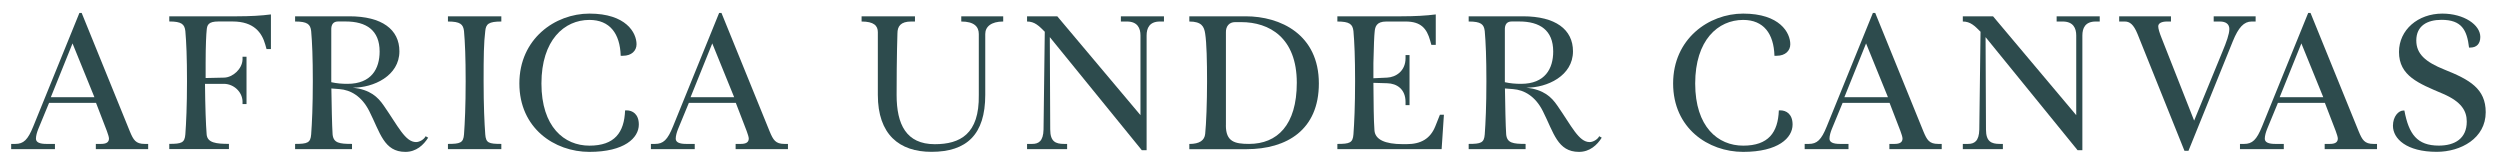
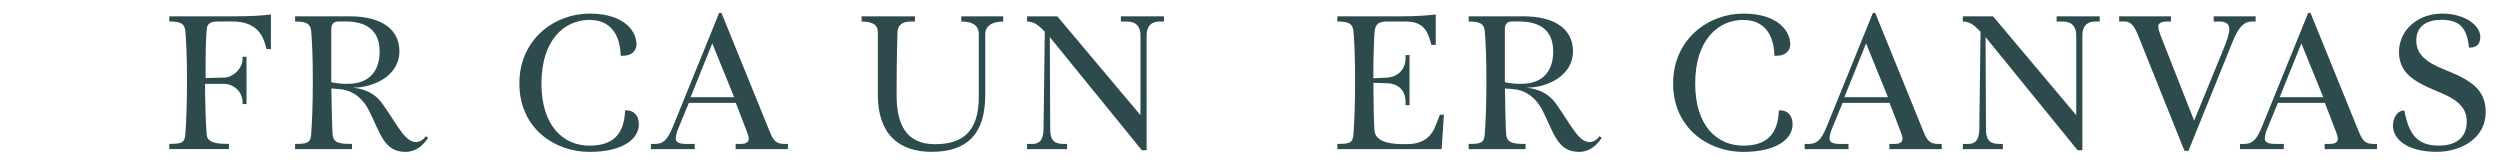
<svg xmlns="http://www.w3.org/2000/svg" id="Layer_1" viewBox="0 0 546 35.33">
  <defs>
    <style>      .st0 {        fill: #2d4b4d;      }    </style>
  </defs>
-   <path class="st0" d="M17.84,2.83l10.52,25.87c.78,1.87,1.28,2.73,3.23,2.73h.77v1.14h-11.43v-1.14h1.14c1.14,0,1.73-.36,1.73-1.18,0-.32-.23-1-.46-1.64l-2.37-6.15h-10.25l-2.37,5.74c-.27.68-.5,1.46-.5,2.09,0,.82.87,1.14,2.28,1.14h1.87v1.14H2.44v-1.14h.91c1.78,0,2.73-.87,3.92-3.83L17.34,2.83h.5ZM15.84,9.48l-4.74,11.75h9.52l-4.78-11.75Z" />
  <path class="st0" d="M36.99,3.56h14.8c2.82,0,5.33-.14,7.38-.41v7.56h-.96l-.27-.96c-.73-2.6-2.46-5.06-7.15-5.06h-3.1c-2.19,0-2.46.77-2.55,1.87-.09.82-.23,3.23-.23,7.2v3.28l4.05-.09c1.87-.05,3.92-1.87,4.01-3.92v-.64h.87v10.34h-.87v-.64c-.09-2.05-1.91-3.74-4.01-3.78h-4.19c.05,4.92.18,8.75.36,11.02.14,1.87,2.09,2.09,4.87,2.09v1.14h-13.03v-1.14c2.69,0,3.37-.23,3.51-2.09.18-2.46.36-6.15.36-11.62,0-5.15-.14-8.43-.36-10.93-.18-1.5-.82-2.09-3.51-2.09v-1.14Z" />
  <path class="st0" d="M64.46,3.56h11.84c7.11,0,10.93,2.87,10.93,7.65,0,5.37-5.69,7.97-10.16,7.93,3.78.46,5.42,2,6.74,3.92,3.14,4.51,4.69,7.97,7.06,7.97.73,0,1.73-.55,2.09-1.28l.55.32c-1,1.59-2.6,3.1-4.97,3.1-4.69,0-5.51-4.19-7.88-8.88-1.64-3.28-4.1-4.65-6.51-4.83l-1.78-.14c.05,3.32.14,8.15.27,10.02.18,1.91,1.5,2.09,4.24,2.09v1.14h-12.43v-1.14c2.69,0,3.37-.23,3.51-2.09.18-2.46.36-6.15.36-11.62,0-5.15-.14-8.43-.36-10.93-.18-1.5-.82-2.09-3.51-2.09v-1.14ZM72.34,17.95c1.18.27,2.37.36,3.55.36,5.24,0,7.02-3.32,7.02-7.06,0-4.65-2.92-6.56-7.42-6.56h-1.64c-1.05,0-1.55.64-1.5,1.87v11.39Z" />
-   <path class="st0" d="M109.49,3.56v1.14c-2.78,0-3.37.55-3.51,2.09-.32,2.64-.36,5.51-.36,10.93s.18,9.16.36,11.62c.14,1.87.73,2.09,3.51,2.09v1.14h-11.66v-1.14c2.69,0,3.37-.23,3.51-2.09.18-2.46.36-6.15.36-11.62,0-5.15-.14-8.43-.36-10.93-.18-1.5-.82-2.09-3.51-2.09v-1.14h11.66Z" />
  <path class="st0" d="M136.83,24.1c1.32,0,2.69.82,2.69,3.1,0,2.92-3.14,5.97-10.79,5.97s-15.3-5.19-15.3-14.94,7.79-15.26,15.3-15.26c8.02,0,10.29,4.19,10.29,6.7,0,1.41-1.09,2.51-2.96,2.51h-.5c-.14-4.83-2.37-7.83-6.83-7.83-5.51,0-10.48,4.42-10.48,13.89s4.97,13.57,10.48,13.57,7.61-2.87,7.79-7.7h.32Z" />
  <path class="st0" d="M157.57,2.83l10.52,25.87c.78,1.87,1.28,2.73,3.23,2.73h.77v1.14h-11.43v-1.14h1.14c1.14,0,1.73-.36,1.73-1.18,0-.32-.23-1-.46-1.64l-2.37-6.15h-10.25l-2.37,5.74c-.27.68-.5,1.46-.5,2.09,0,.82.87,1.14,2.28,1.14h1.87v1.14h-9.57v-1.14h.91c1.78,0,2.73-.87,3.92-3.83l10.07-24.78h.5ZM155.56,9.48l-4.74,11.75h9.52l-4.78-11.75Z" />
  <path class="st0" d="M219.1,3.56v1.14c-2.64,0-3.92,1.14-3.92,2.73v13.3c0,8.65-4.05,12.43-11.75,12.43-7.02,0-11.71-3.78-11.71-12.43V7.02c0-1.41-.87-2.32-3.55-2.32v-1.14h11.66v1.14h-.82c-2.32,0-3.01,1.05-3.01,2.6,0,0-.18,4.92-.18,13.44,0,6.42,2.09,10.75,8.34,10.75,5.51,0,9.75-2.19,9.61-10.75V7.43c0-1.59-1-2.73-3.83-2.73v-1.14h9.16Z" />
  <path class="st0" d="M254.21,3.56v1.14h-.87c-2.32,0-2.92,1.46-2.92,3.05v25.05h-1.05l-20.09-24.69c0,6.19.09,14.03.09,20.18,0,2.64,1.18,3.14,3.01,3.14h.68v1.14h-8.75v-1.14h1.14c1.32,0,2.41-.55,2.46-3.14l.27-21.36c-1.27-1.27-2.19-2.23-3.87-2.23v-1.14h6.6l18.17,21.59V7.75c0-1.59-.64-3.05-2.96-3.05h-1.32v-1.14h9.38Z" />
-   <path class="st0" d="M272.05,3.56c7.61,0,15.99,3.96,15.99,14.67,0,10.11-6.97,14.35-15.81,14.35h-12.48v-1.14c2.28,0,3.32-.82,3.46-2.19.23-2.23.41-6.83.41-11.48,0-4.37-.09-8.38-.41-10.43-.23-1.55-.78-2.64-3.46-2.64v-1.14h12.3ZM267.73,27.38c0,3.55,1.91,4.05,5.06,4.05,6.15,0,10.43-4.1,10.43-13.35,0-9.84-5.97-13.25-12.16-13.25h-1.32c-1.32,0-2.05.96-2,2.28v20.27Z" />
  <path class="st0" d="M292.07,3.56h13.98c2.96,0,5.47-.14,7.52-.41v6.65h-.96l-.27-.96c-.73-2.6-2-4.14-5.33-4.14h-4.24c-2.19,0-2.46,1.18-2.55,2.28-.09.82-.18,2.82-.27,6.79v3.32l3.01-.14c1.87-.09,4.01-1.41,4.01-4.24v-.68h.87v10.93h-.87v-.68c0-2.83-1.91-4.05-4.01-4.1l-3.01-.09c.05,4.55.05,7.97.23,10.38.14,2,2.28,3.01,6.19,3.01h.82c3.14,0,5.19-1.18,6.29-3.92l1-2.51h.87l-.5,7.52h-22.77v-1.14c2.69,0,3.37-.23,3.51-2.09.18-2.46.36-6.15.36-11.62,0-5.15-.14-8.43-.36-10.93-.18-1.5-.82-2.09-3.51-2.09v-1.14Z" />
  <path class="st0" d="M320.77,3.56h11.84c7.11,0,10.93,2.87,10.93,7.65,0,5.37-5.69,7.97-10.16,7.93,3.78.46,5.42,2,6.74,3.92,3.14,4.51,4.69,7.97,7.06,7.97.73,0,1.73-.55,2.09-1.28l.55.32c-1,1.59-2.6,3.1-4.97,3.1-4.69,0-5.51-4.19-7.88-8.88-1.64-3.28-4.1-4.65-6.51-4.83l-1.78-.14c.05,3.32.14,8.15.27,10.02.18,1.91,1.5,2.09,4.24,2.09v1.14h-12.43v-1.14c2.69,0,3.37-.23,3.51-2.09.18-2.46.36-6.15.36-11.62,0-5.15-.14-8.43-.36-10.93-.18-1.5-.82-2.09-3.51-2.09v-1.14ZM328.65,17.95c1.18.27,2.37.36,3.55.36,5.24,0,7.02-3.32,7.02-7.06,0-4.65-2.92-6.56-7.42-6.56h-1.64c-1.05,0-1.55.64-1.5,1.87v11.39Z" />
  <path class="st0" d="M388.81,24.1c1.32,0,2.69.82,2.69,3.1,0,2.92-3.14,5.97-10.79,5.97s-15.3-5.19-15.3-14.94,7.79-15.26,15.3-15.26c8.02,0,10.29,4.19,10.29,6.7,0,1.41-1.09,2.51-2.96,2.51h-.5c-.14-4.83-2.37-7.83-6.83-7.83-5.51,0-10.48,4.42-10.48,13.89s4.97,13.57,10.48,13.57,7.61-2.87,7.79-7.7h.32Z" />
  <path class="st0" d="M409.55,2.83l10.52,25.87c.78,1.87,1.28,2.73,3.23,2.73h.77v1.14h-11.43v-1.14h1.14c1.14,0,1.73-.36,1.73-1.18,0-.32-.23-1-.46-1.64l-2.37-6.15h-10.25l-2.37,5.74c-.27.68-.5,1.46-.5,2.09,0,.82.87,1.14,2.28,1.14h1.87v1.14h-9.57v-1.14h.91c1.78,0,2.73-.87,3.92-3.83l10.07-24.78h.5ZM407.55,9.48l-4.74,11.75h9.52l-4.78-11.75Z" />
  <path class="st0" d="M458.58,3.56v1.14h-.87c-2.32,0-2.92,1.46-2.92,3.05v25.05h-1.05l-20.09-24.69c0,6.19.09,14.03.09,20.18,0,2.64,1.18,3.14,3.01,3.14h.68v1.14h-8.75v-1.14h1.14c1.32,0,2.41-.55,2.46-3.14l.27-21.36c-1.27-1.27-2.19-2.23-3.87-2.23v-1.14h6.6l18.17,21.59V7.75c0-1.59-.64-3.05-2.96-3.05h-1.32v-1.14h9.38Z" />
  <path class="st0" d="M462.84,3.56h11.3v1.14h-.87c-1.14,0-1.91.36-1.91,1.05,0,.5.27,1.41.73,2.55l7.11,18.04,6.19-15.08c.87-2.09,1.5-3.83,1.5-4.92s-.78-1.64-2.05-1.64h-1.37v-1.14h9.16v1.14h-.87c-1.68,0-2.87,1.27-4.1,4.28l-9.7,23.96h-.87l-10.25-25.51c-.87-2.14-1.73-2.73-2.78-2.73h-1.23v-1.14Z" />
  <path class="st0" d="M504.62,2.83l10.52,25.87c.78,1.87,1.28,2.73,3.23,2.73h.77v1.14h-11.43v-1.14h1.14c1.14,0,1.73-.36,1.73-1.18,0-.32-.23-1-.46-1.64l-2.37-6.15h-10.25l-2.37,5.74c-.27.68-.5,1.46-.5,2.09,0,.82.87,1.14,2.28,1.14h1.87v1.14h-9.57v-1.14h.91c1.78,0,2.73-.87,3.92-3.83l10.07-24.78h.5ZM502.62,9.48l-4.74,11.75h9.52l-4.78-11.75Z" />
  <path class="st0" d="M525.12,24.15c.96,5.15,2.78,7.65,7.52,7.65,3.51,0,6.1-1.55,6.1-5.24,0-2.28-1.09-4.33-5.24-6.1-5.24-2.23-9.56-3.87-9.56-9.11,0-4.83,4.14-8.38,9.47-8.38,4.74,0,8.29,2.46,8.29,5.1,0,1.5-.82,2.32-2.19,2.32h-.27c-.45-3.87-1.64-6.06-6.01-6.06-3.14,0-5.51,1.32-5.51,4.51,0,2.92,1.96,4.69,6.19,6.38,5.47,2.19,8.97,4.15,8.97,9.29,0,5.69-5.42,8.65-10.7,8.65-6.6,0-9.56-2.87-9.56-5.69,0-2.05,1.23-3.33,2.28-3.33h.23Z" />
</svg>